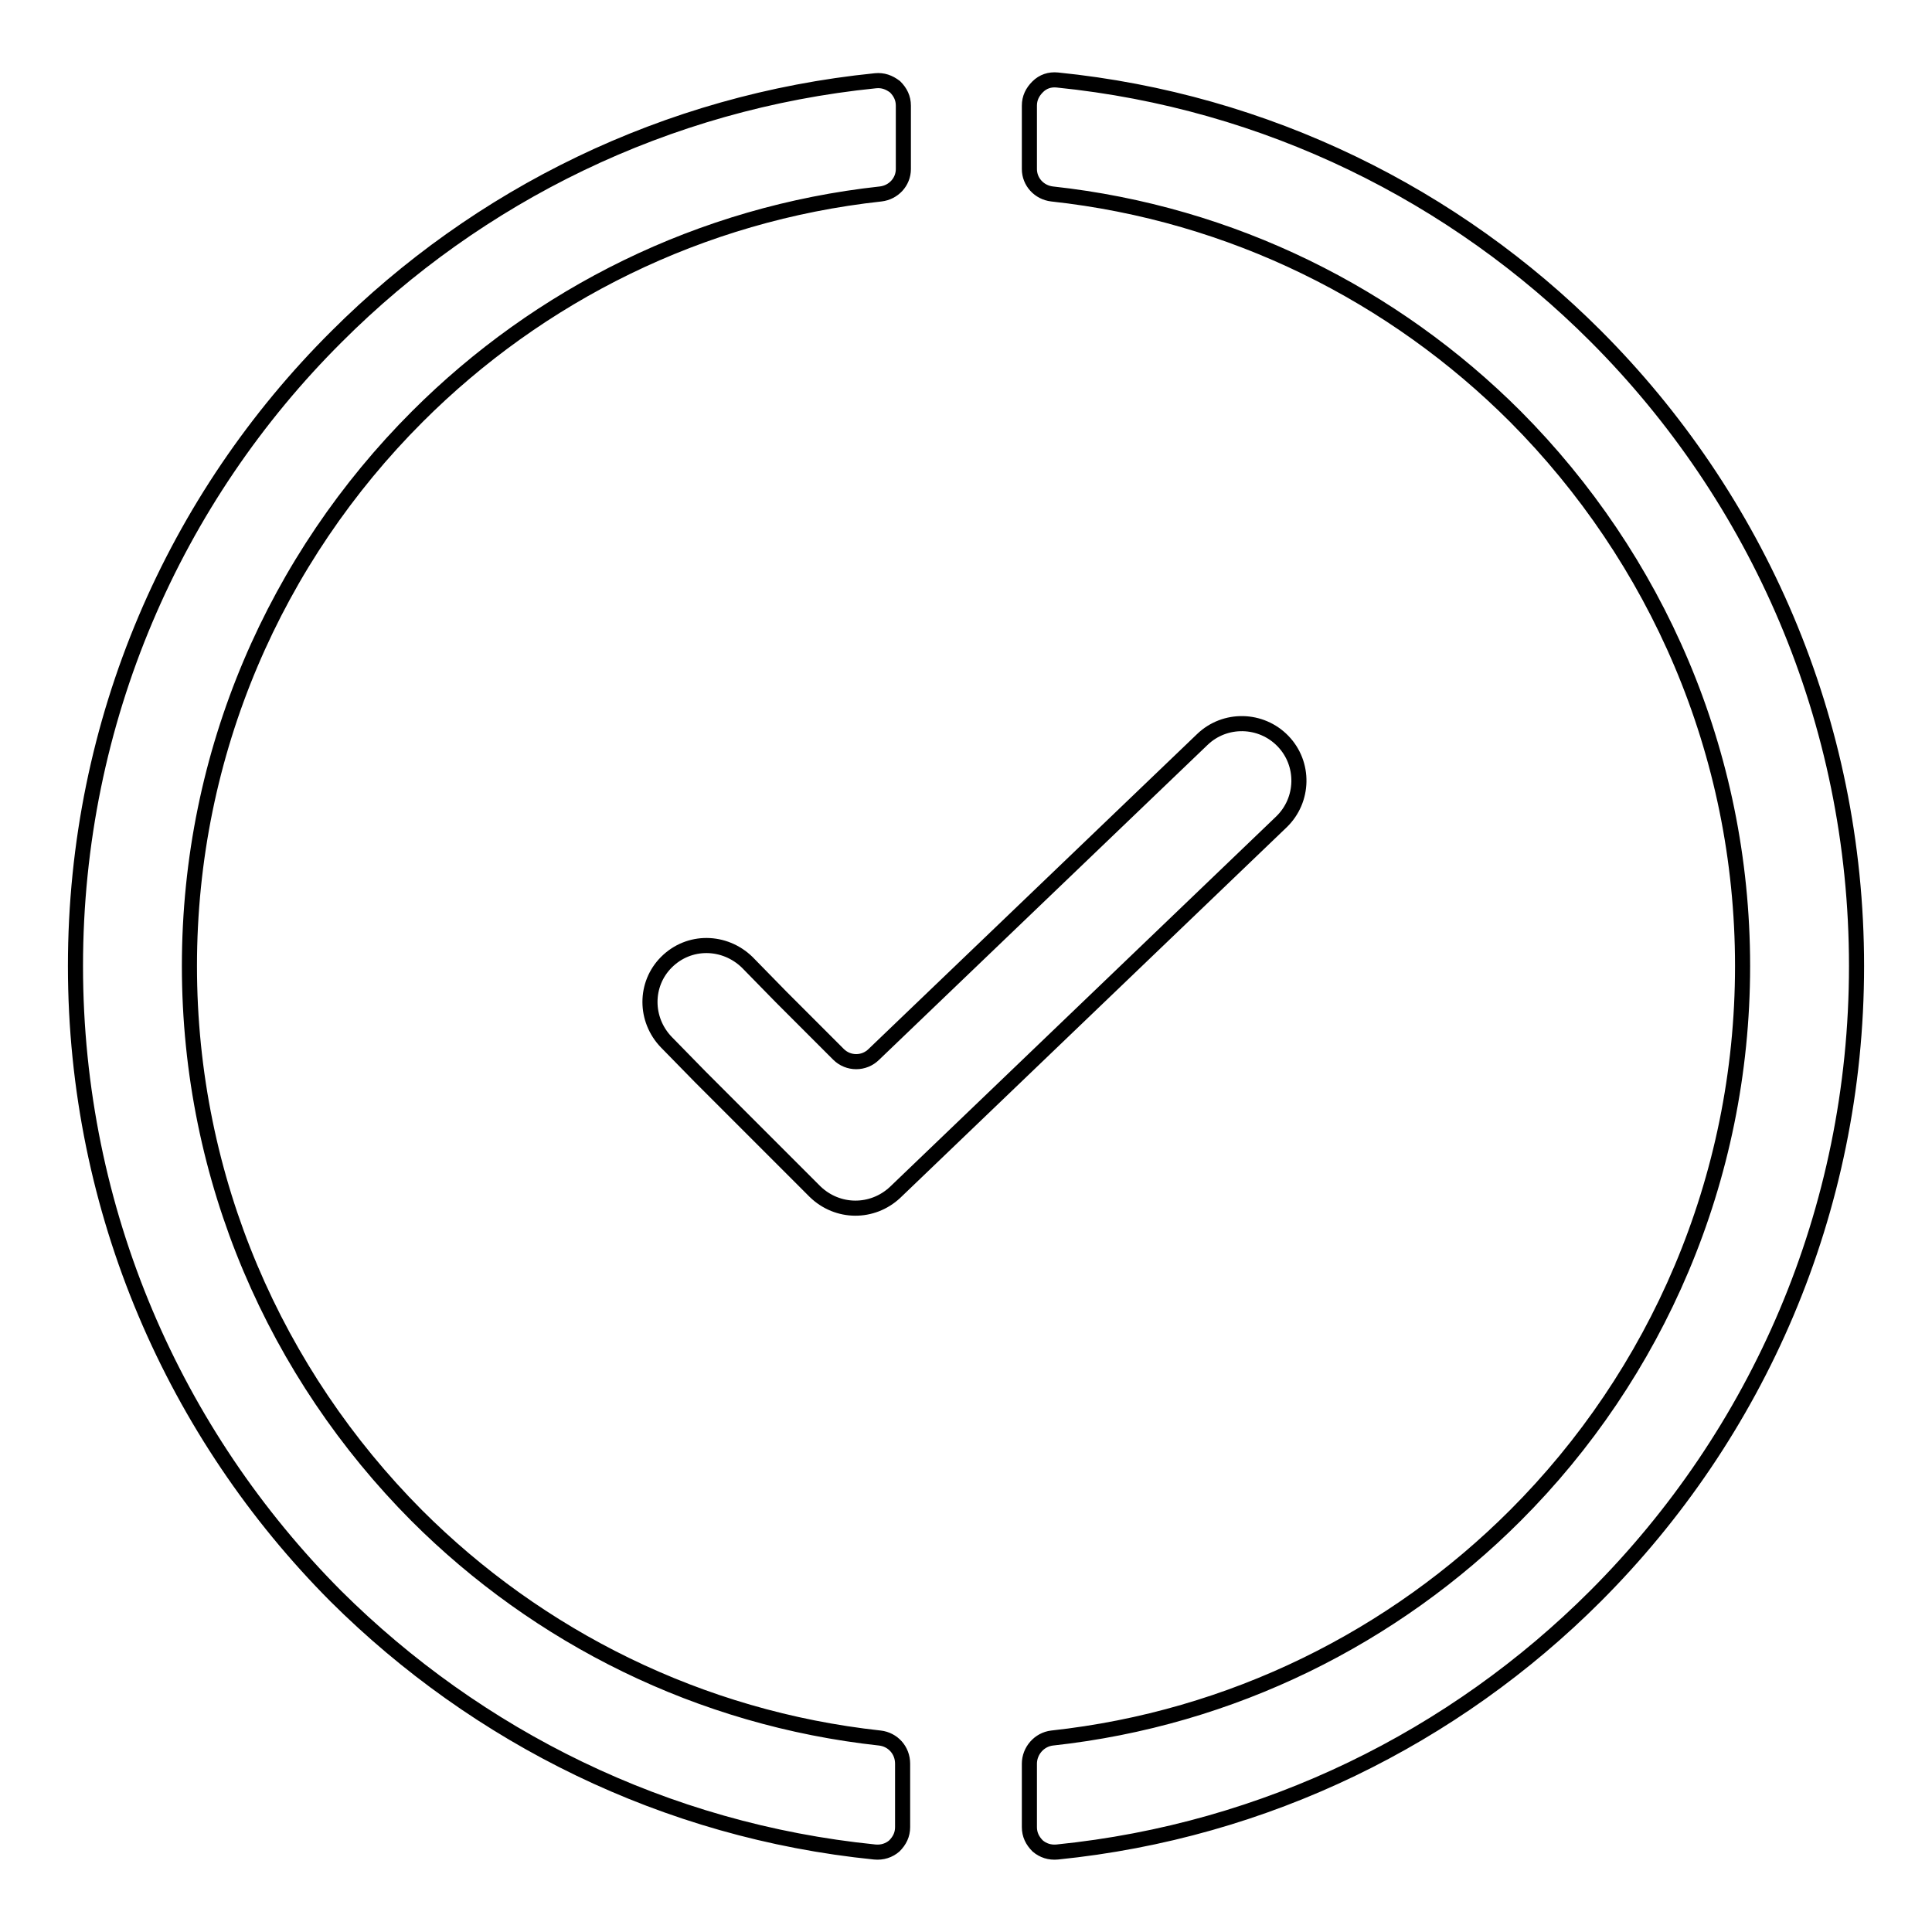
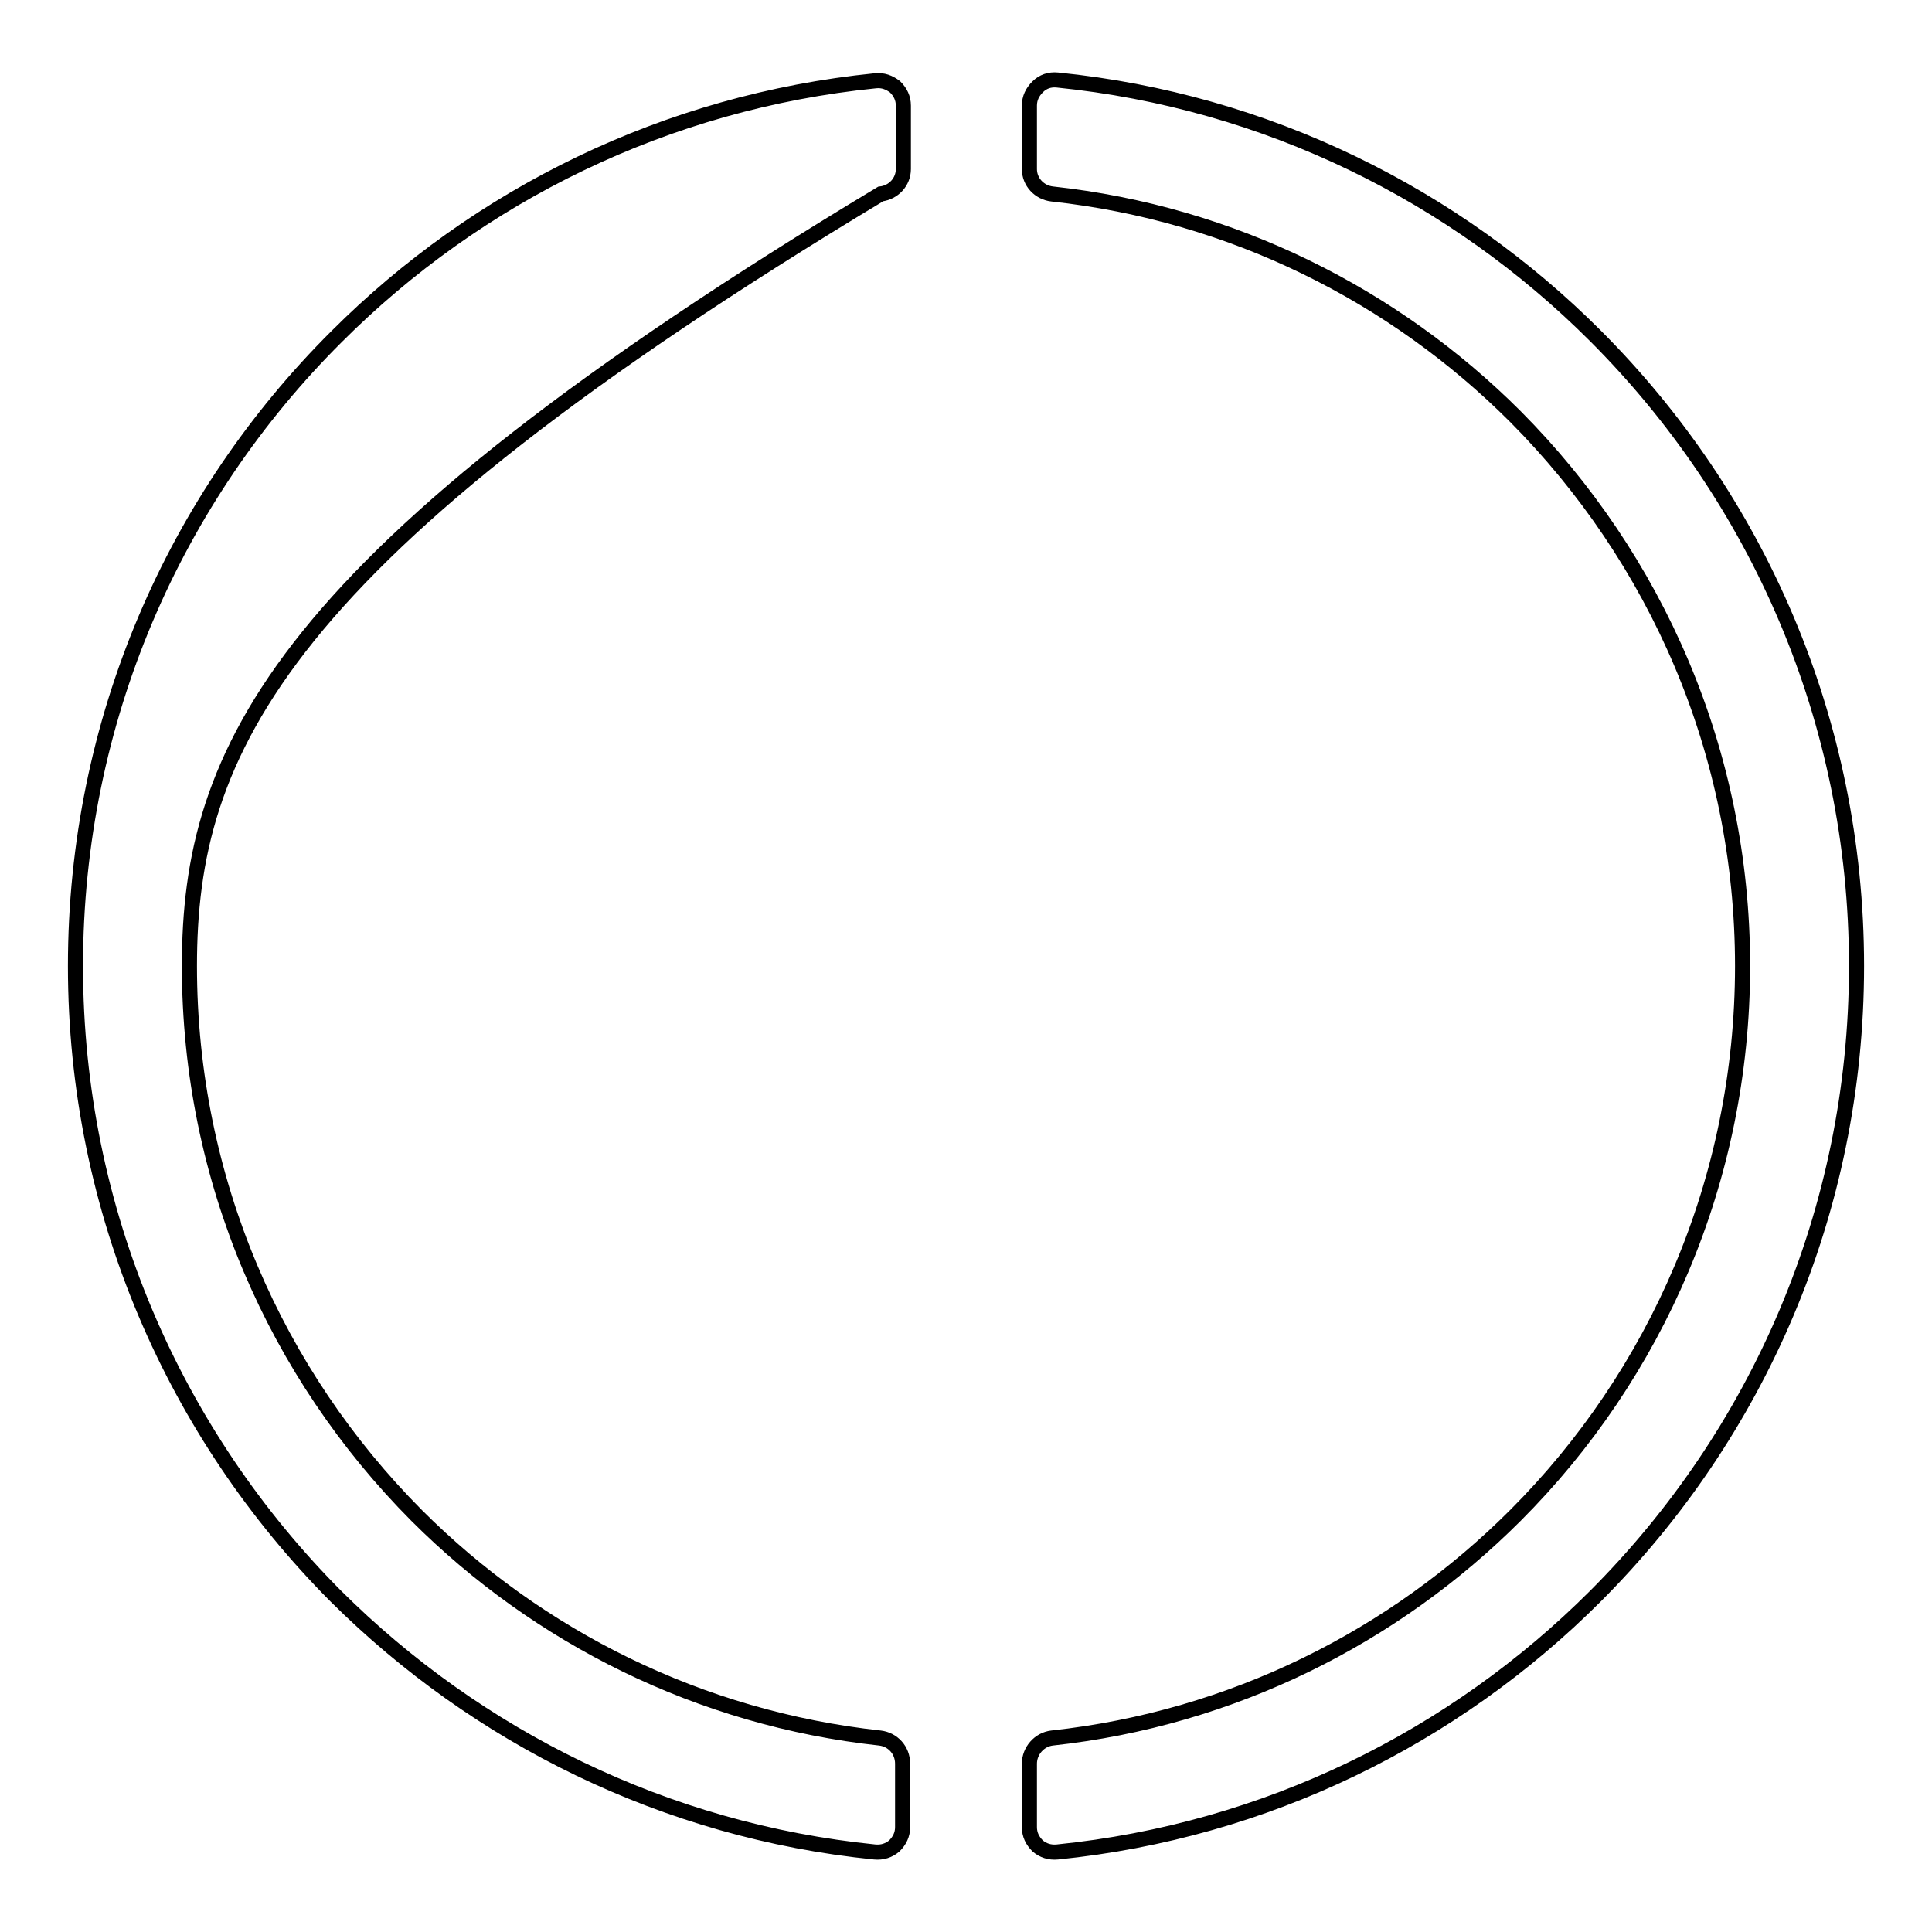
<svg xmlns="http://www.w3.org/2000/svg" version="1.1" x="0px" y="0px" viewBox="0 0 256 256" enable-background="new 0 0 256 256" xml:space="preserve">
  <g>
-     <path stroke-width="2" fill-opacity="0" stroke="#000000" d="M115.9,245.4c-27.8-2.8-52.7-15.3-71.4-33.9C23.2,190.1,10,160.6,10,128s13.2-62.1,34.6-83.4 c18.7-18.7,43.6-31.1,71.4-33.9c1-0.1,1.8,0.2,2.6,0.8c0.7,0.7,1.1,1.5,1.1,2.5v8.4c0,1.7-1.3,3.1-3,3.3 c-23.9,2.6-45.3,13.4-61.4,29.5C36.6,73.9,25.1,99.6,25.1,128c0,28.4,11.5,54.1,30.1,72.8c16.1,16.1,37.5,26.9,61.4,29.5 c1.7,0.2,3,1.6,3,3.4v8.4c0,1-0.4,1.8-1.1,2.5C117.8,245.2,116.9,245.5,115.9,245.4z M140.1,10.6c27.8,2.8,52.7,15.3,71.3,33.9 C232.8,65.9,246,95.4,246,128s-13.2,62.1-34.6,83.5c-18.7,18.7-43.6,31.1-71.3,33.9c-1,0.1-1.9-0.2-2.6-0.8 c-0.7-0.7-1.1-1.5-1.1-2.5v-8.4c0-1.7,1.3-3.2,3-3.4c23.9-2.6,45.3-13.4,61.4-29.5c18.6-18.6,30.1-44.4,30.1-72.8 c0-28.4-11.5-54.1-30.1-72.8c-16.1-16.1-37.5-26.9-61.4-29.5c-1.7-0.2-3-1.6-3-3.3v-8.4c0-1,0.4-1.8,1.1-2.5 C138.2,10.8,139.1,10.5,140.1,10.6L140.1,10.6z" />
-     <path stroke-width="2" fill-opacity="0" stroke="#000000" d="M88.3,138.1c-2.9-3-2.9-7.7,0-10.6c3-3,7.7-2.9,10.7,0l4.5,4.6l7.6,7.6c1.3,1.3,3.4,1.3,4.7,0L159.3,98 c3-2.9,7.8-2.8,10.7,0.2c2.9,3,2.8,7.8-0.2,10.7L118.6,158c-3,2.8-7.6,2.8-10.6-0.1l-15.2-15.2L88.3,138.1L88.3,138.1z" />
+     <path stroke-width="2" fill-opacity="0" stroke="#000000" d="M115.9,245.4c-27.8-2.8-52.7-15.3-71.4-33.9C23.2,190.1,10,160.6,10,128s13.2-62.1,34.6-83.4 c18.7-18.7,43.6-31.1,71.4-33.9c1-0.1,1.8,0.2,2.6,0.8c0.7,0.7,1.1,1.5,1.1,2.5v8.4c0,1.7-1.3,3.1-3,3.3 C36.6,73.9,25.1,99.6,25.1,128c0,28.4,11.5,54.1,30.1,72.8c16.1,16.1,37.5,26.9,61.4,29.5 c1.7,0.2,3,1.6,3,3.4v8.4c0,1-0.4,1.8-1.1,2.5C117.8,245.2,116.9,245.5,115.9,245.4z M140.1,10.6c27.8,2.8,52.7,15.3,71.3,33.9 C232.8,65.9,246,95.4,246,128s-13.2,62.1-34.6,83.5c-18.7,18.7-43.6,31.1-71.3,33.9c-1,0.1-1.9-0.2-2.6-0.8 c-0.7-0.7-1.1-1.5-1.1-2.5v-8.4c0-1.7,1.3-3.2,3-3.4c23.9-2.6,45.3-13.4,61.4-29.5c18.6-18.6,30.1-44.4,30.1-72.8 c0-28.4-11.5-54.1-30.1-72.8c-16.1-16.1-37.5-26.9-61.4-29.5c-1.7-0.2-3-1.6-3-3.3v-8.4c0-1,0.4-1.8,1.1-2.5 C138.2,10.8,139.1,10.5,140.1,10.6L140.1,10.6z" />
  </g>
</svg>